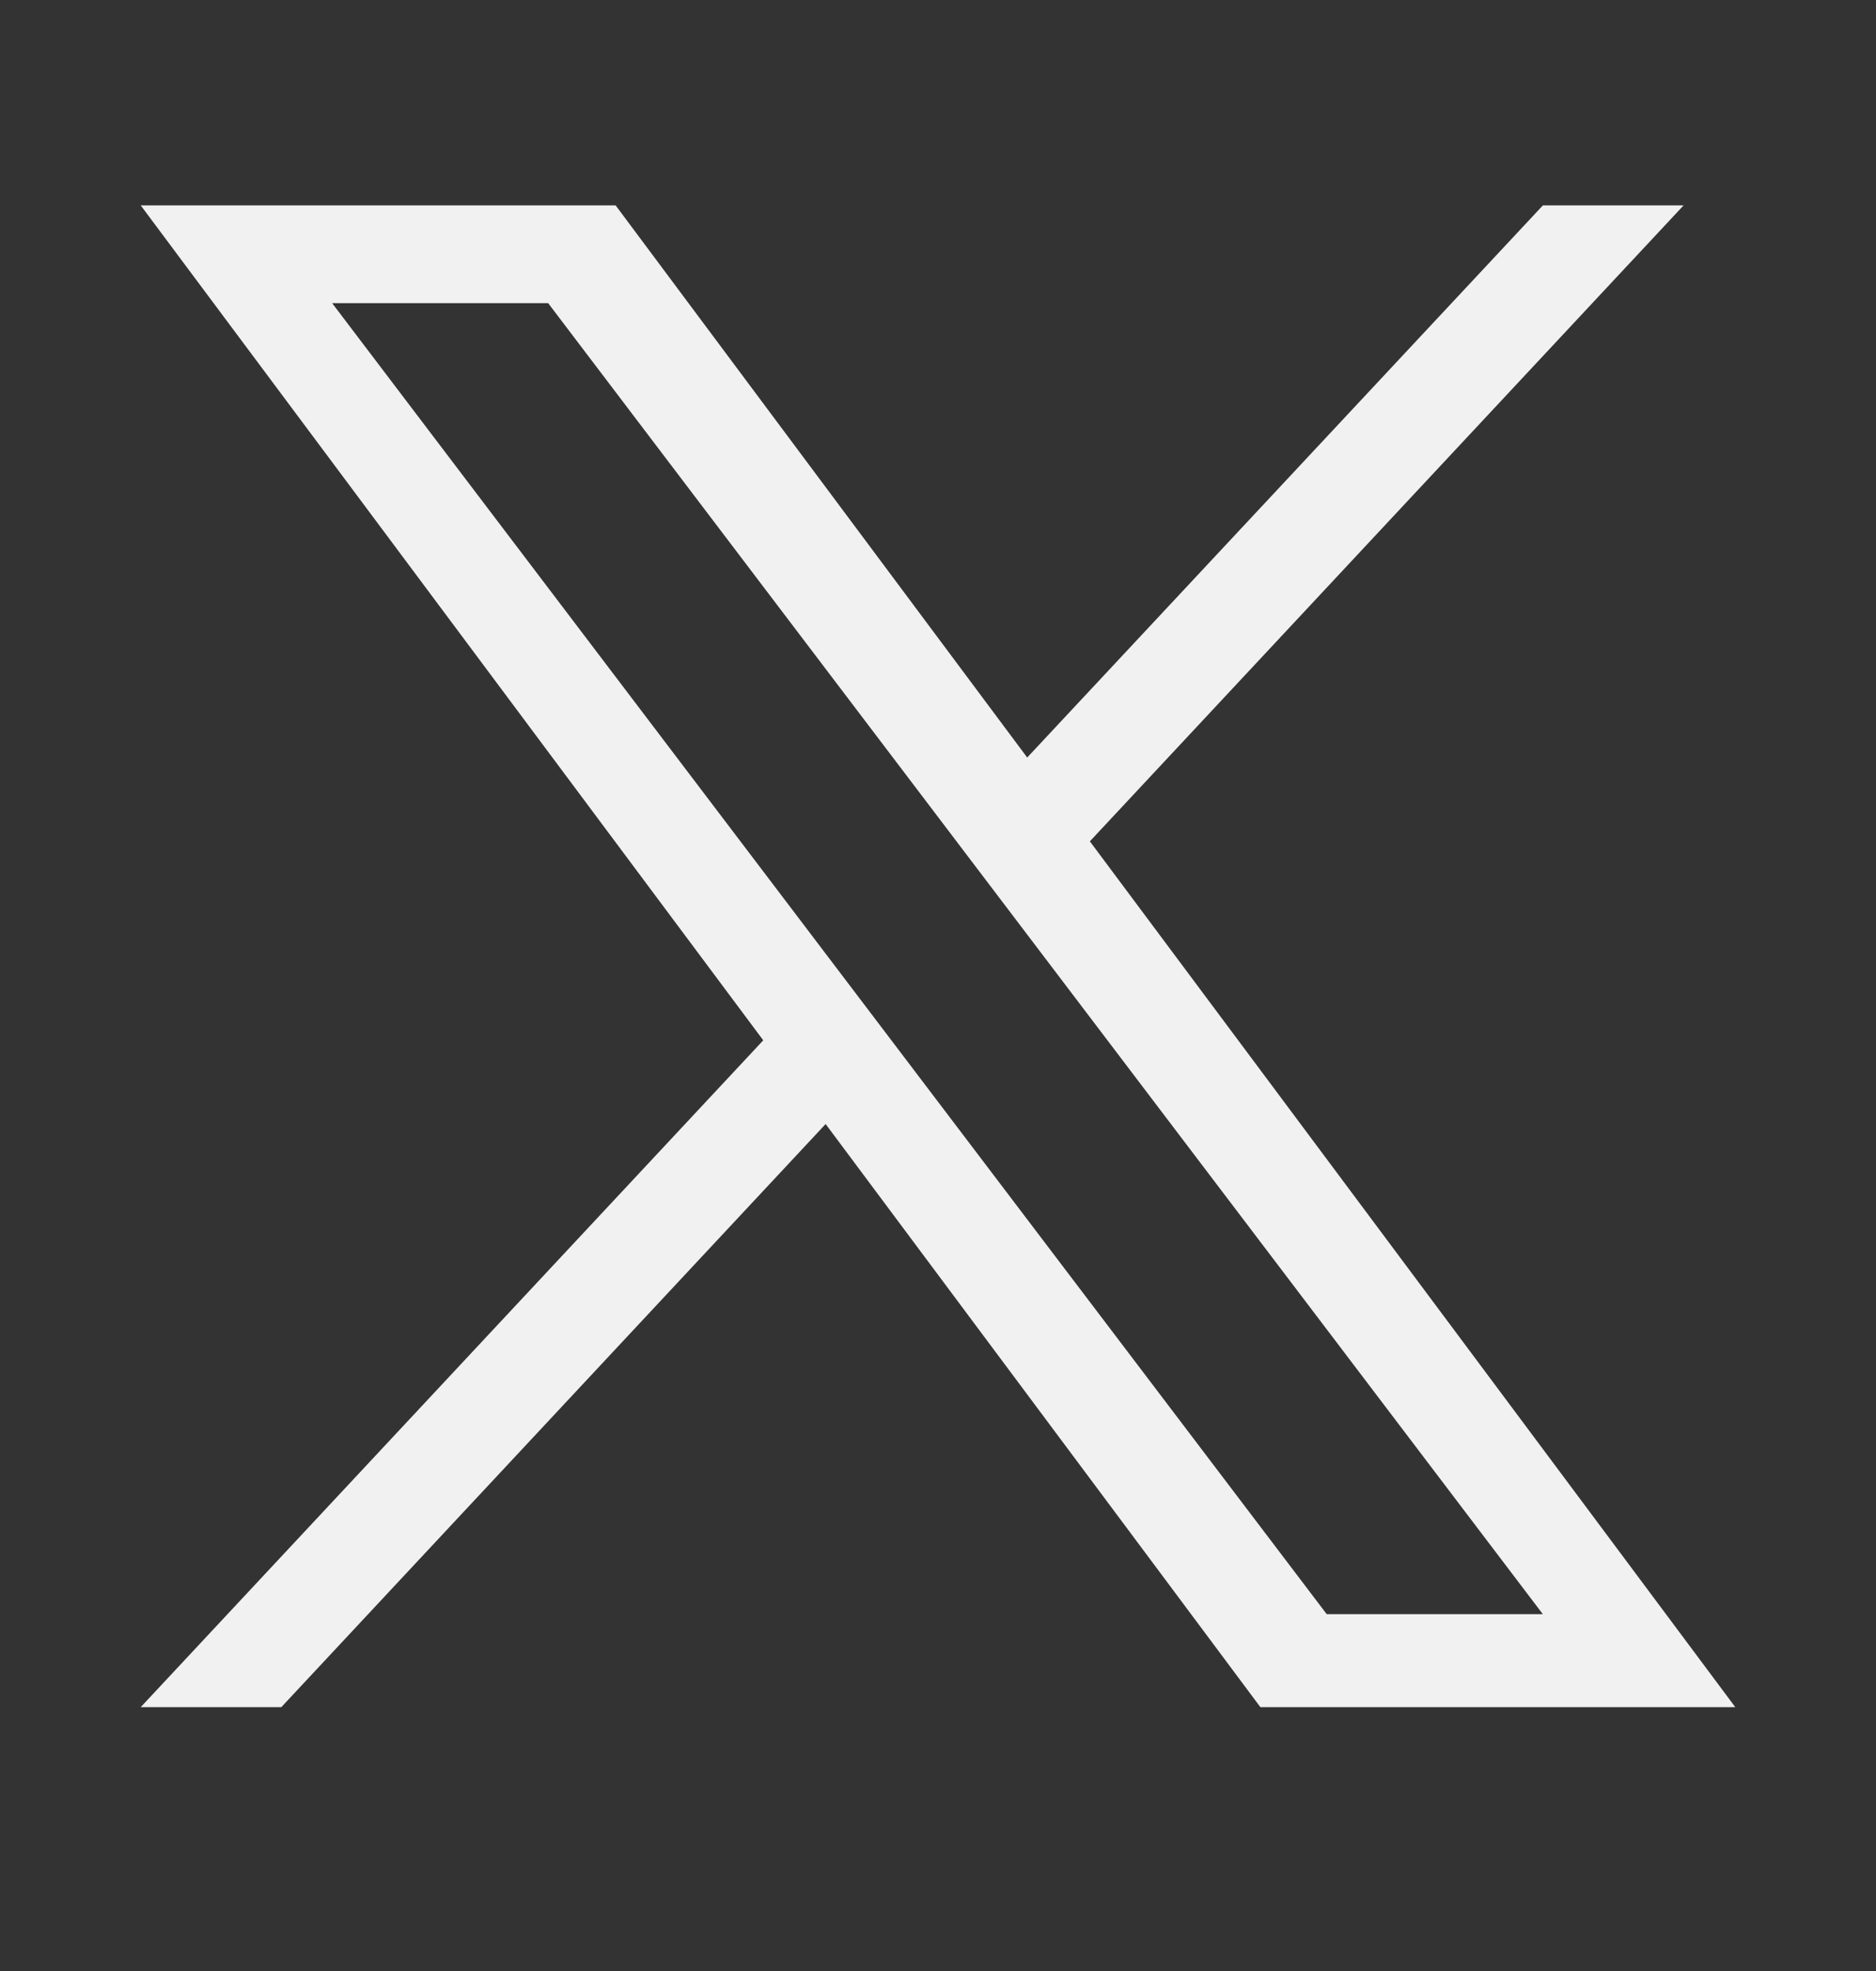
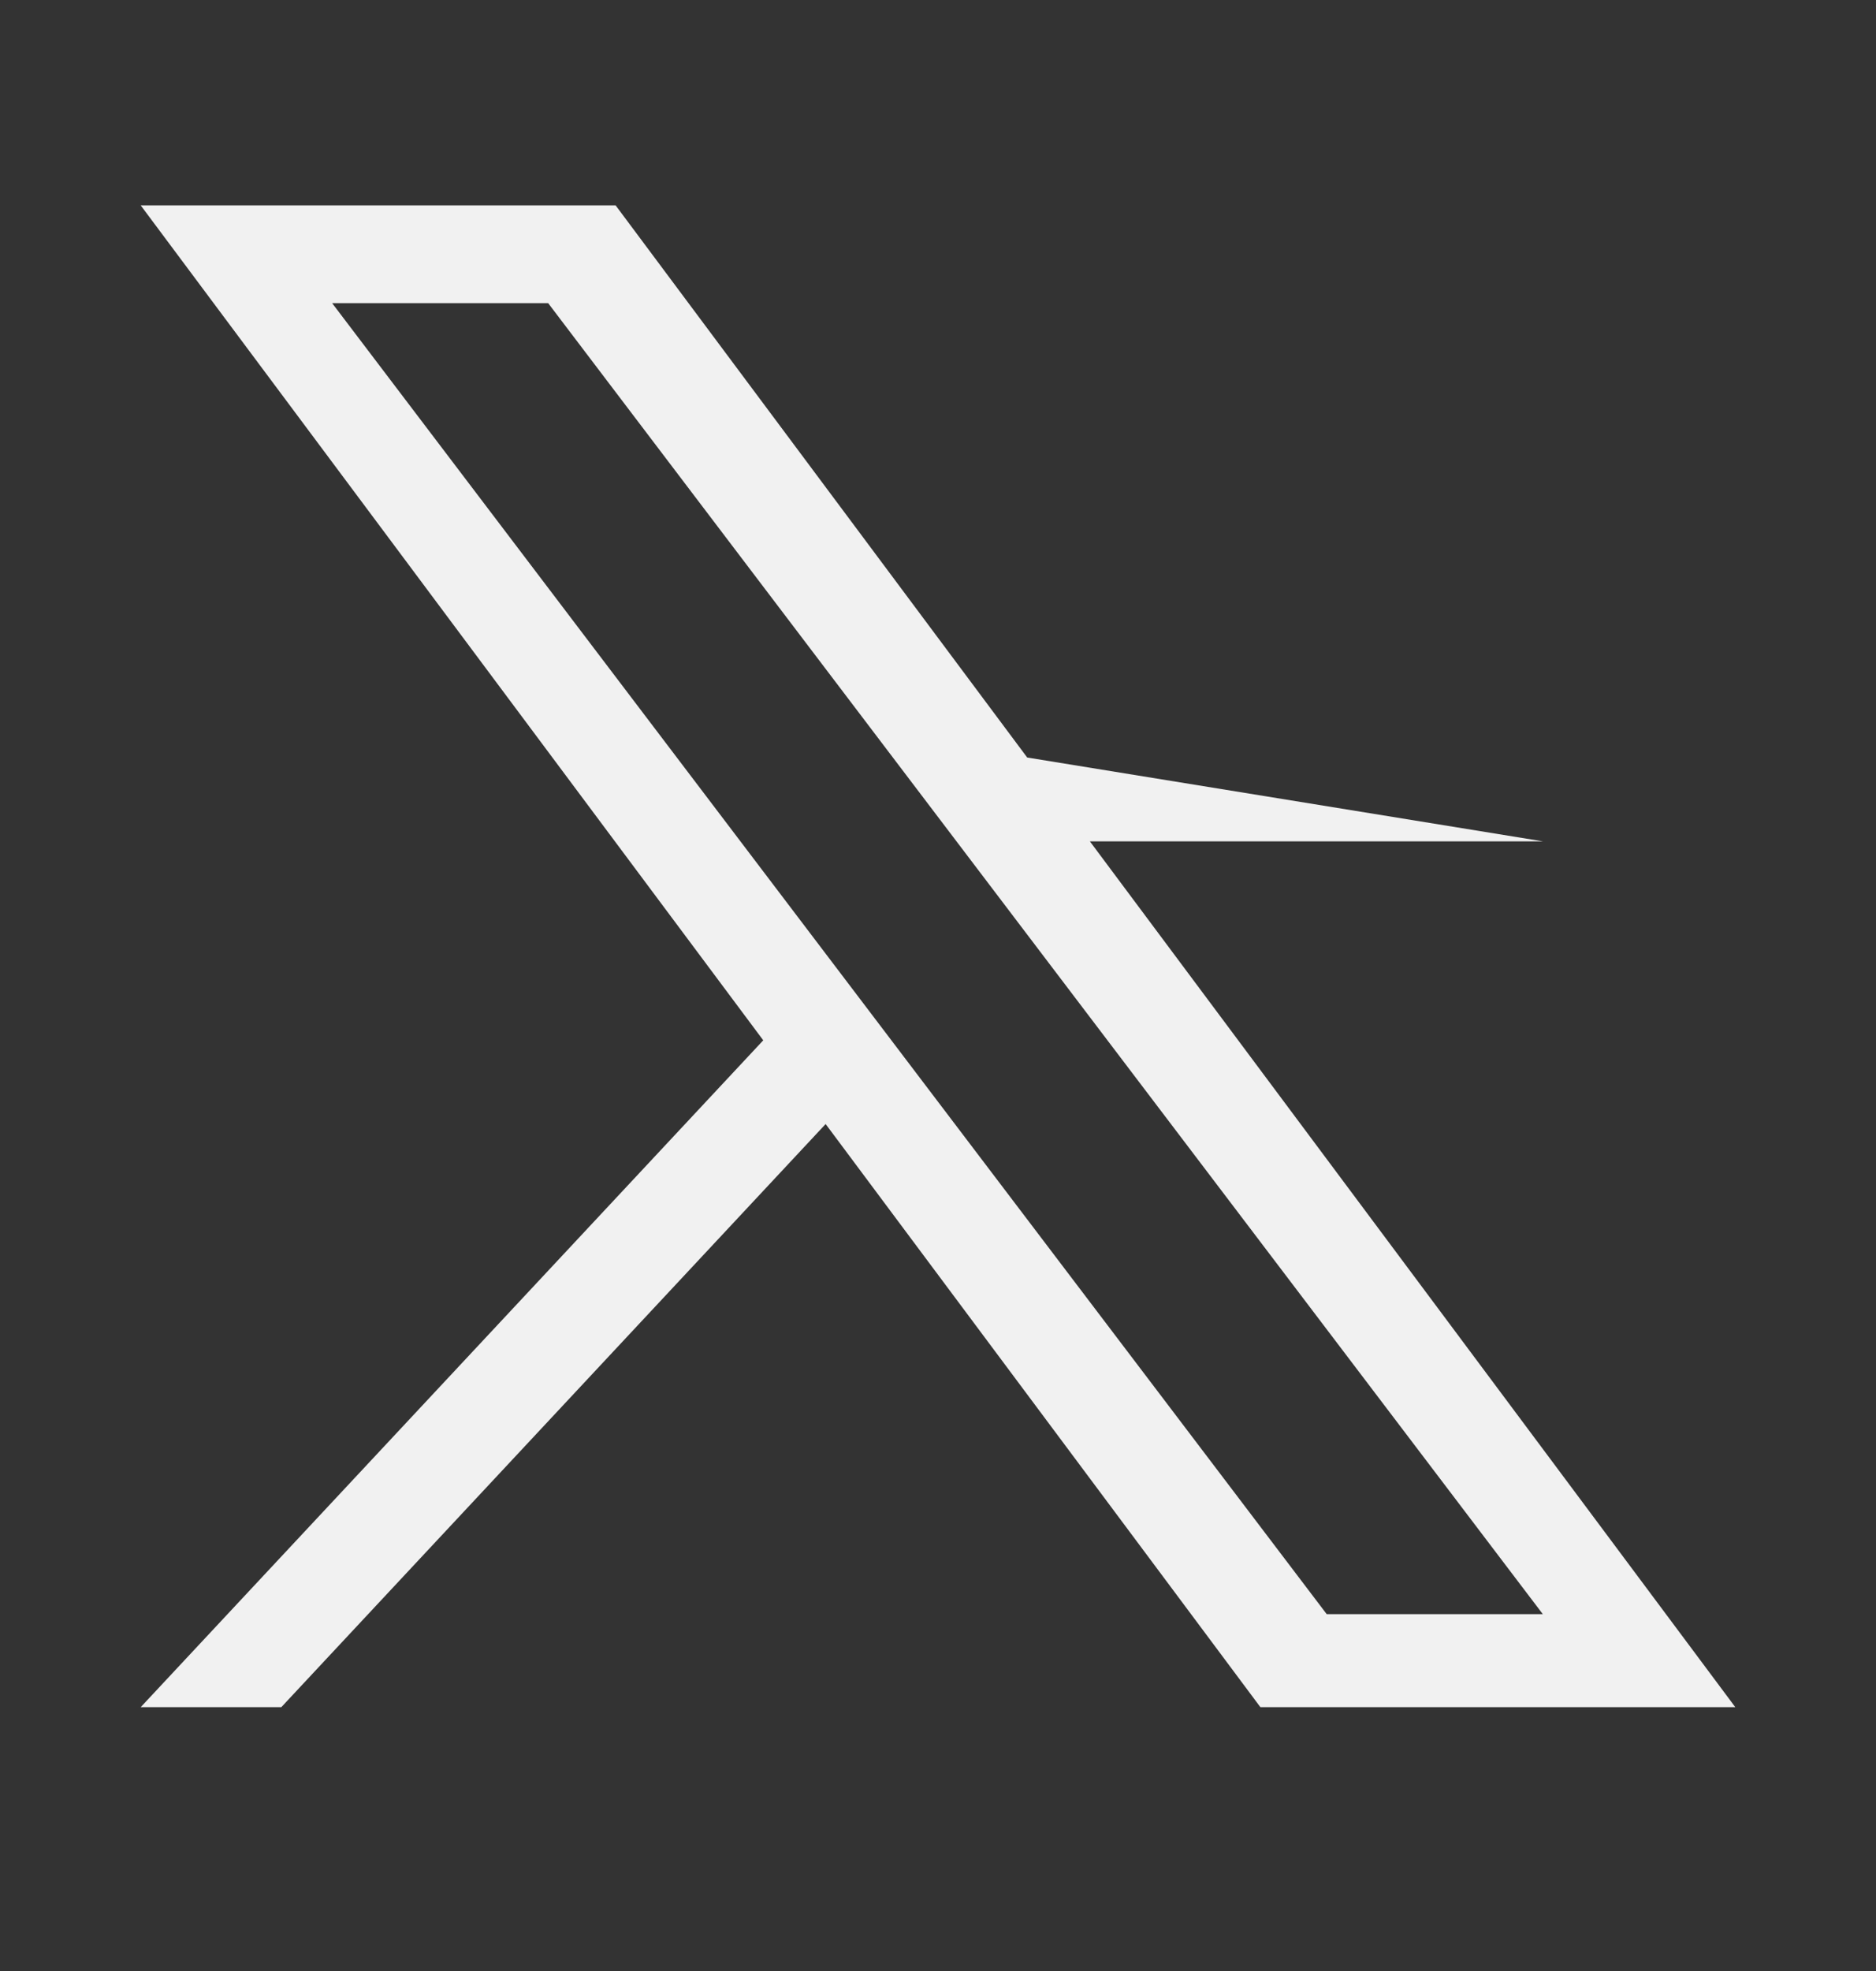
<svg xmlns="http://www.w3.org/2000/svg" width="20" height="21" viewBox="0 0 20 21" fill="none">
  <rect x="0" y="0" width="20" height="21" fill="#333333" stroke="none" />
-   <path d="M11.619 8.964L17.949 2.188H16.449L10.951 8.071L6.563 2.188H1.5L8.137 11.084L1.5 18.189H2.999L8.802 11.976L13.437 18.189H18.5M3.541 3.23H5.844L16.448 17.198H14.144" fill="#F1F1F1" />
+   <path d="M11.619 8.964H16.449L10.951 8.071L6.563 2.188H1.5L8.137 11.084L1.5 18.189H2.999L8.802 11.976L13.437 18.189H18.5M3.541 3.23H5.844L16.448 17.198H14.144" fill="#F1F1F1" />
</svg>